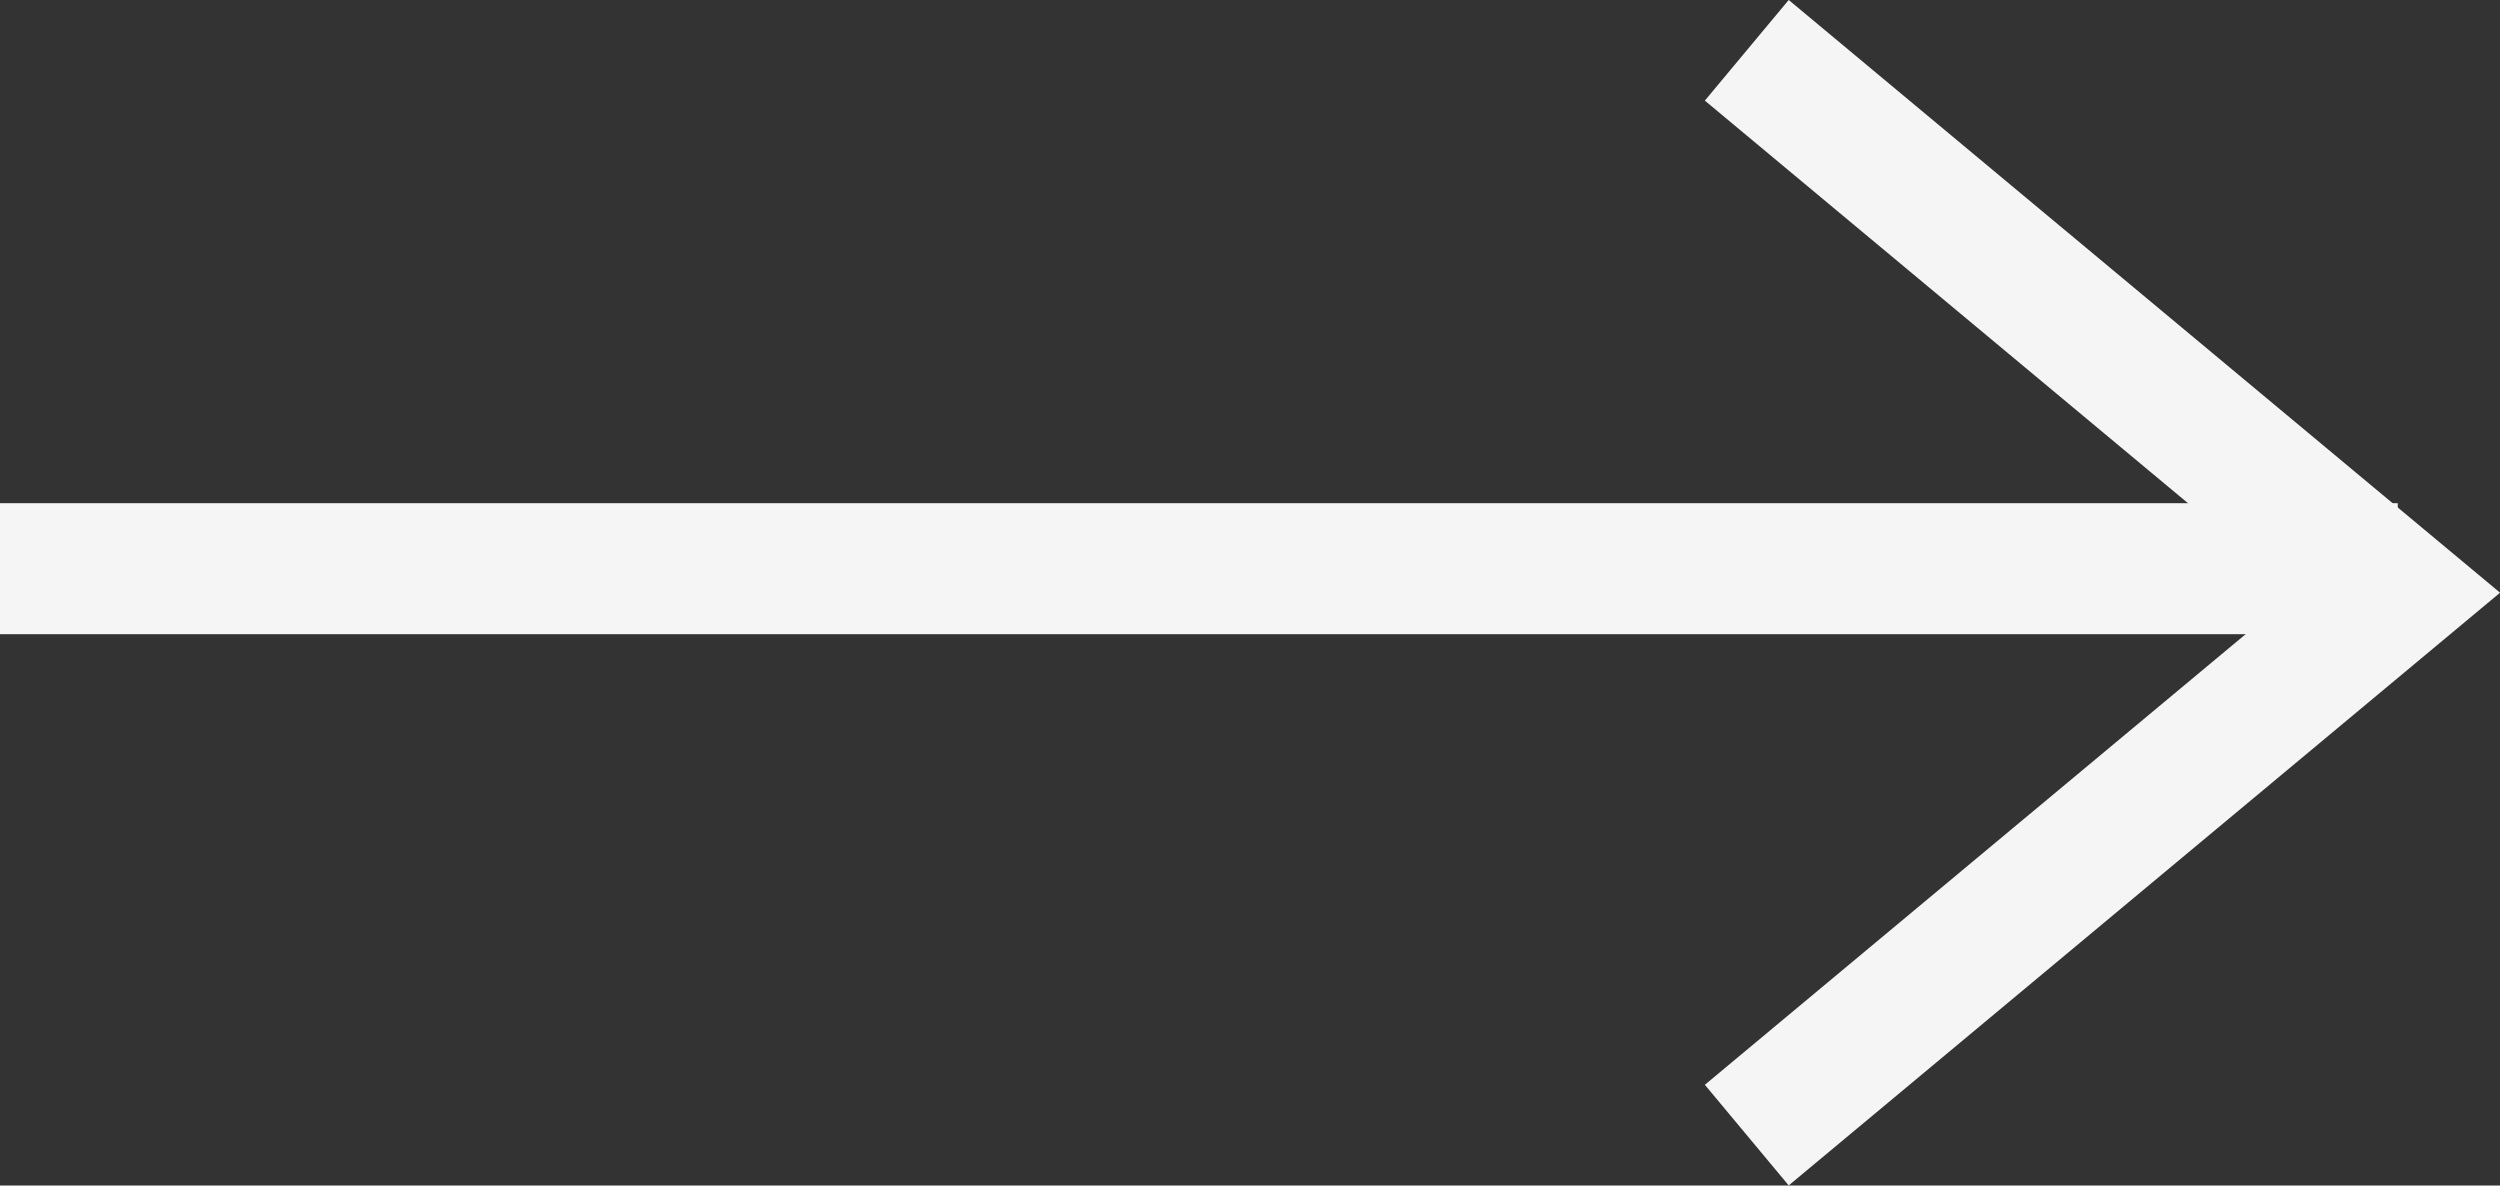
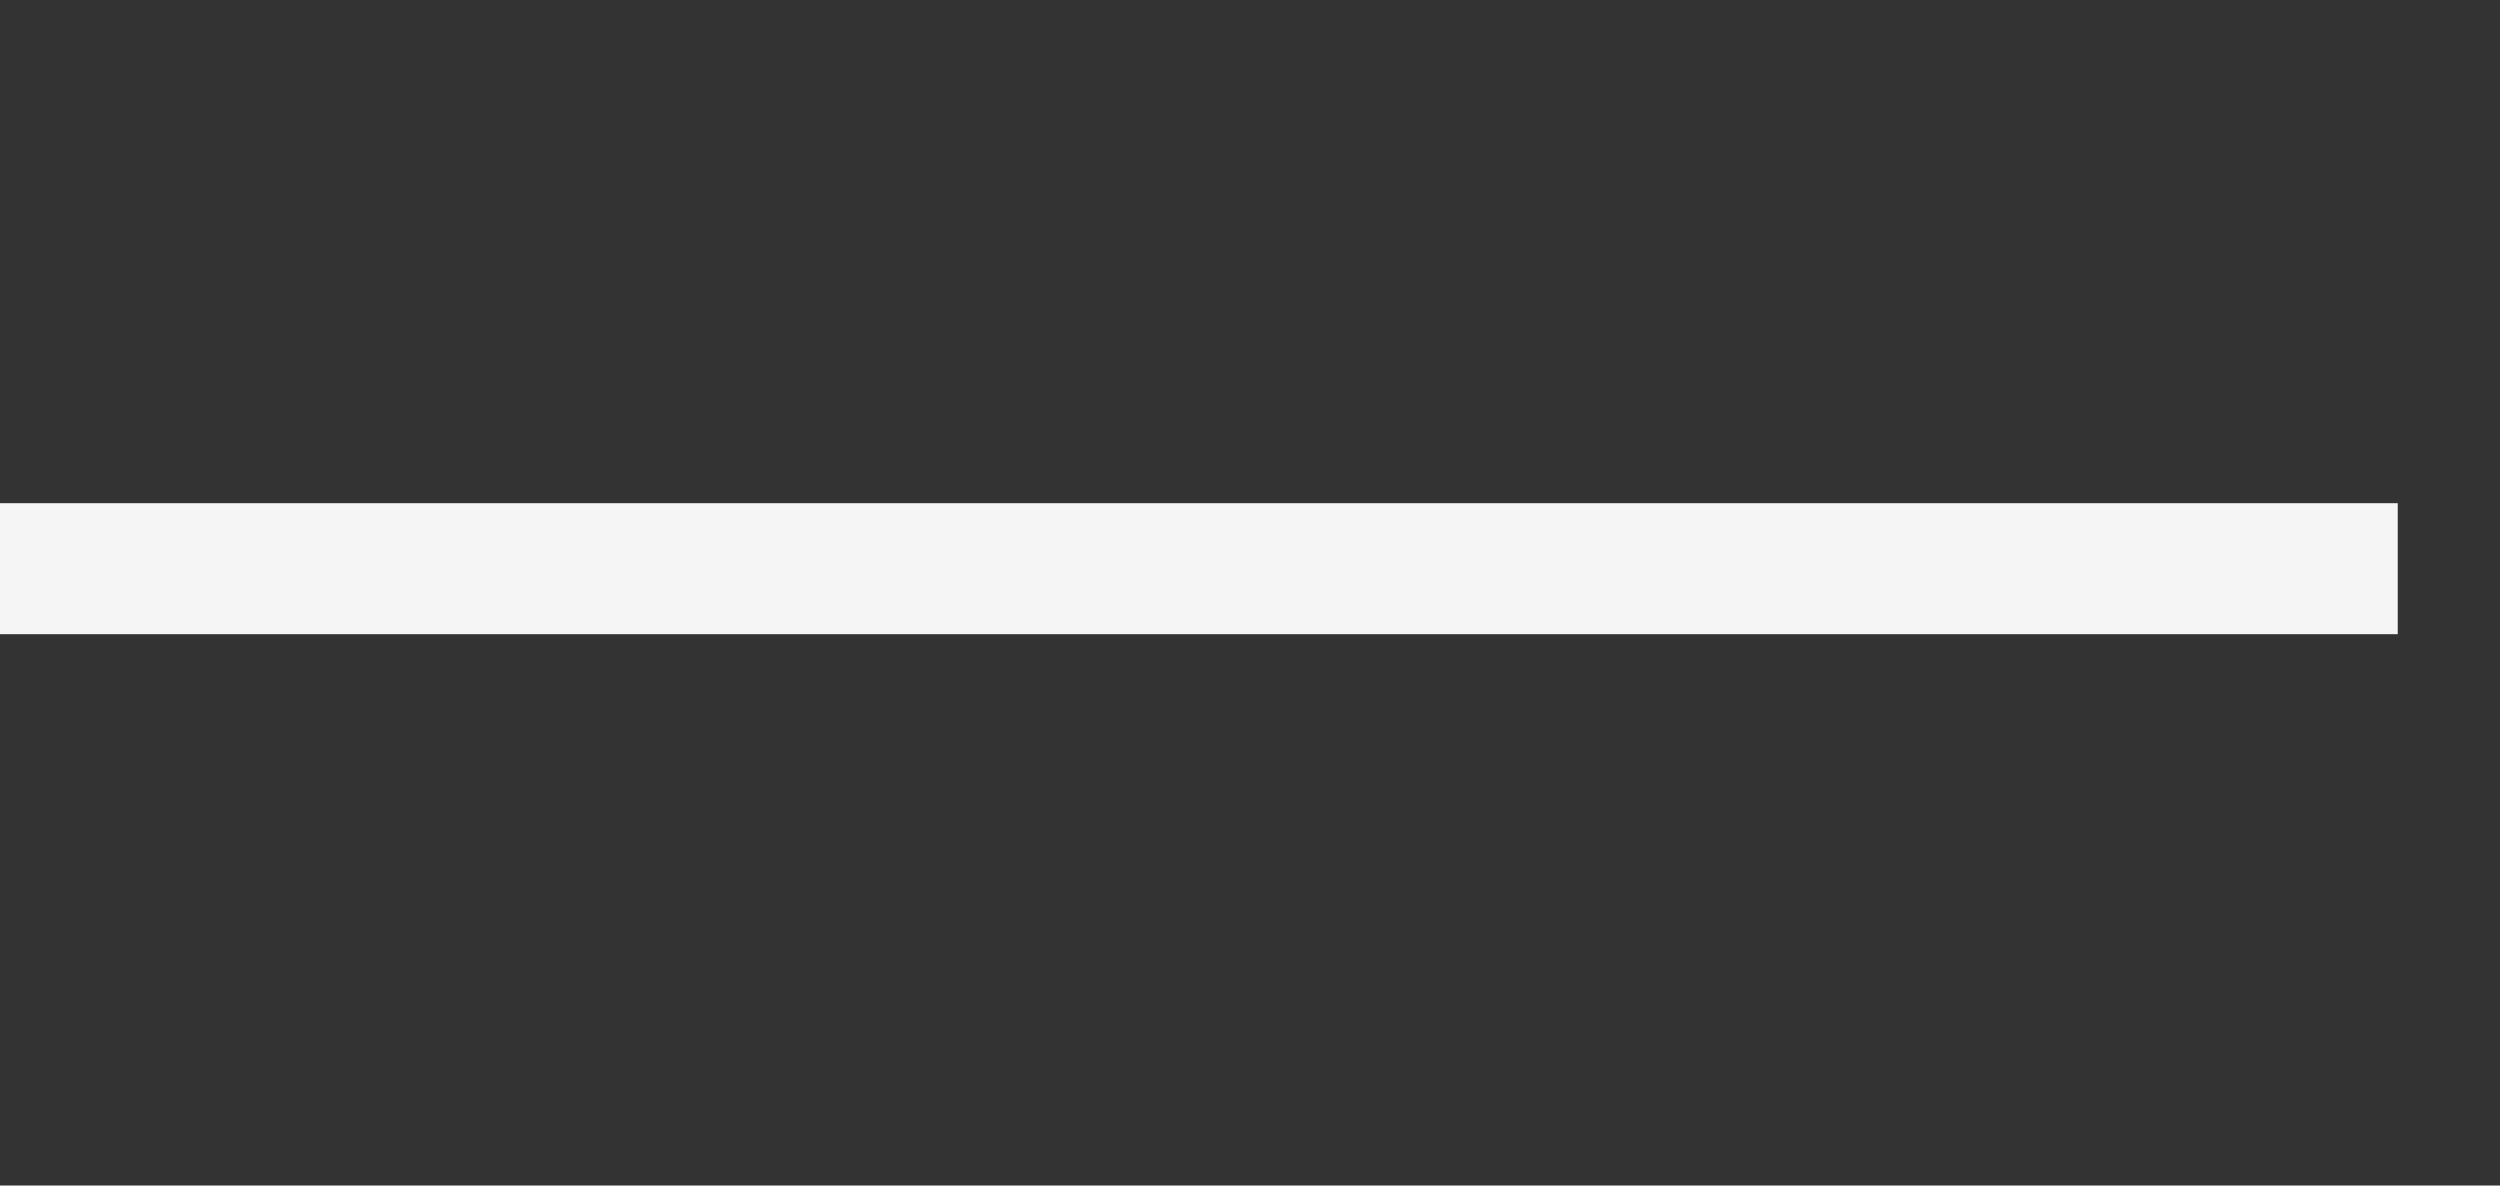
<svg xmlns="http://www.w3.org/2000/svg" width="28.627" height="13.575" viewBox="0 0 28.627 13.575">
  <rect x="0" y="0" width="28.627" height="13.575" fill="#333333" stroke="none" />
  <g id="Group_102" data-name="Group 102" transform="translate(0 0.576)">
-     <path id="New_shape" data-name="New shape" d="M0,0,7.454,6.211,0,12.422" transform="translate(20.002 0)" fill="none" stroke="#f5f5f5" stroke-miterlimit="10" stroke-width="1.5" />
    <line id="Line_29" data-name="Line 29" x1="27.456" transform="translate(0 5.936)" fill="none" stroke="#f5f5f5" stroke-width="1.5" />
  </g>
</svg>